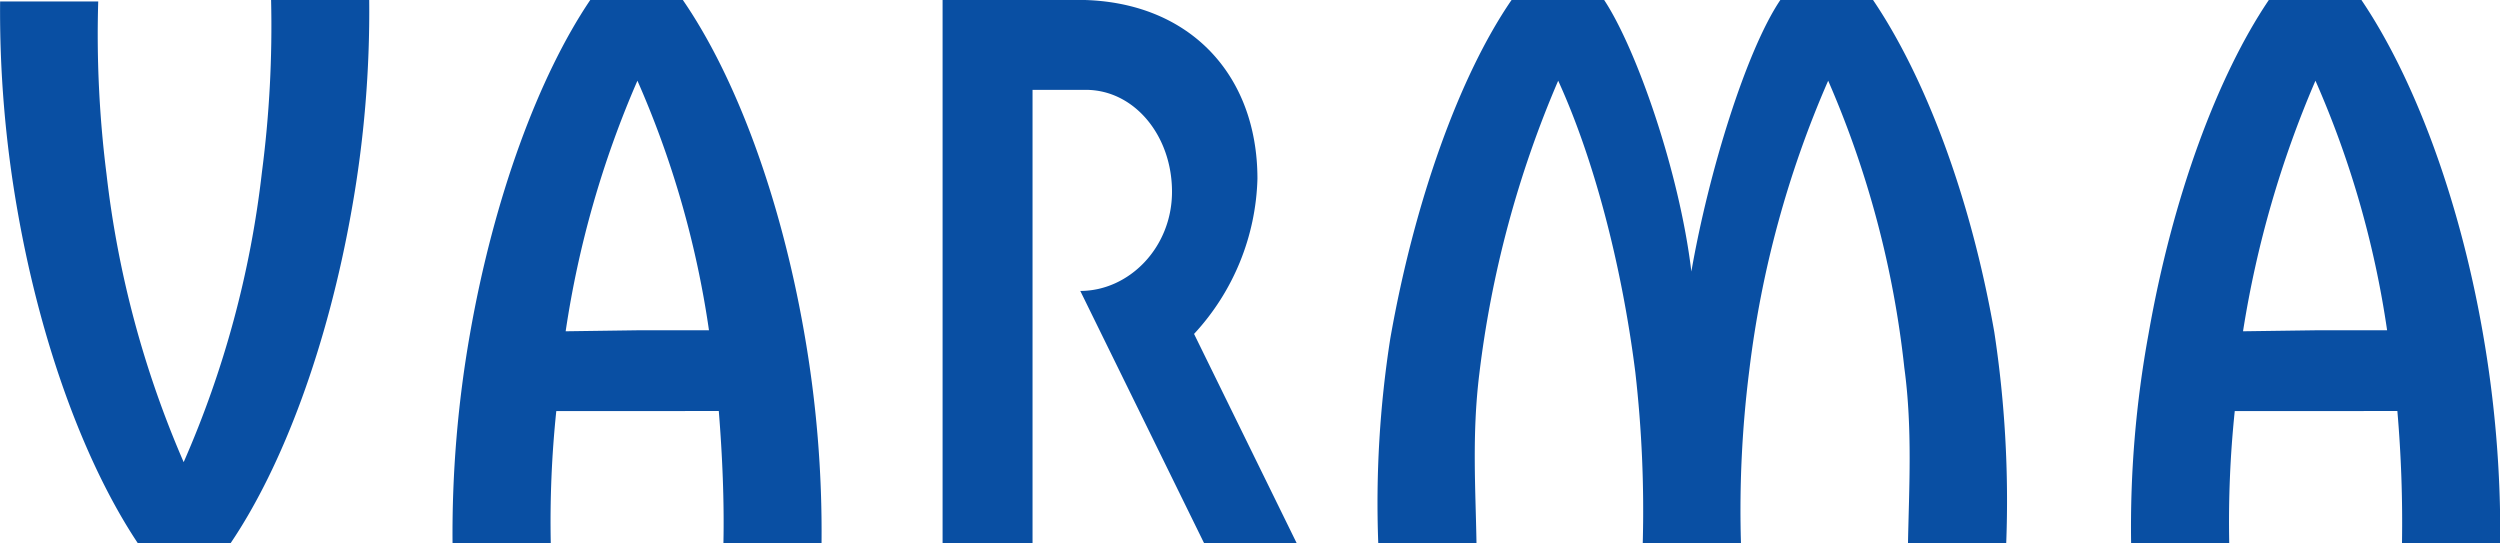
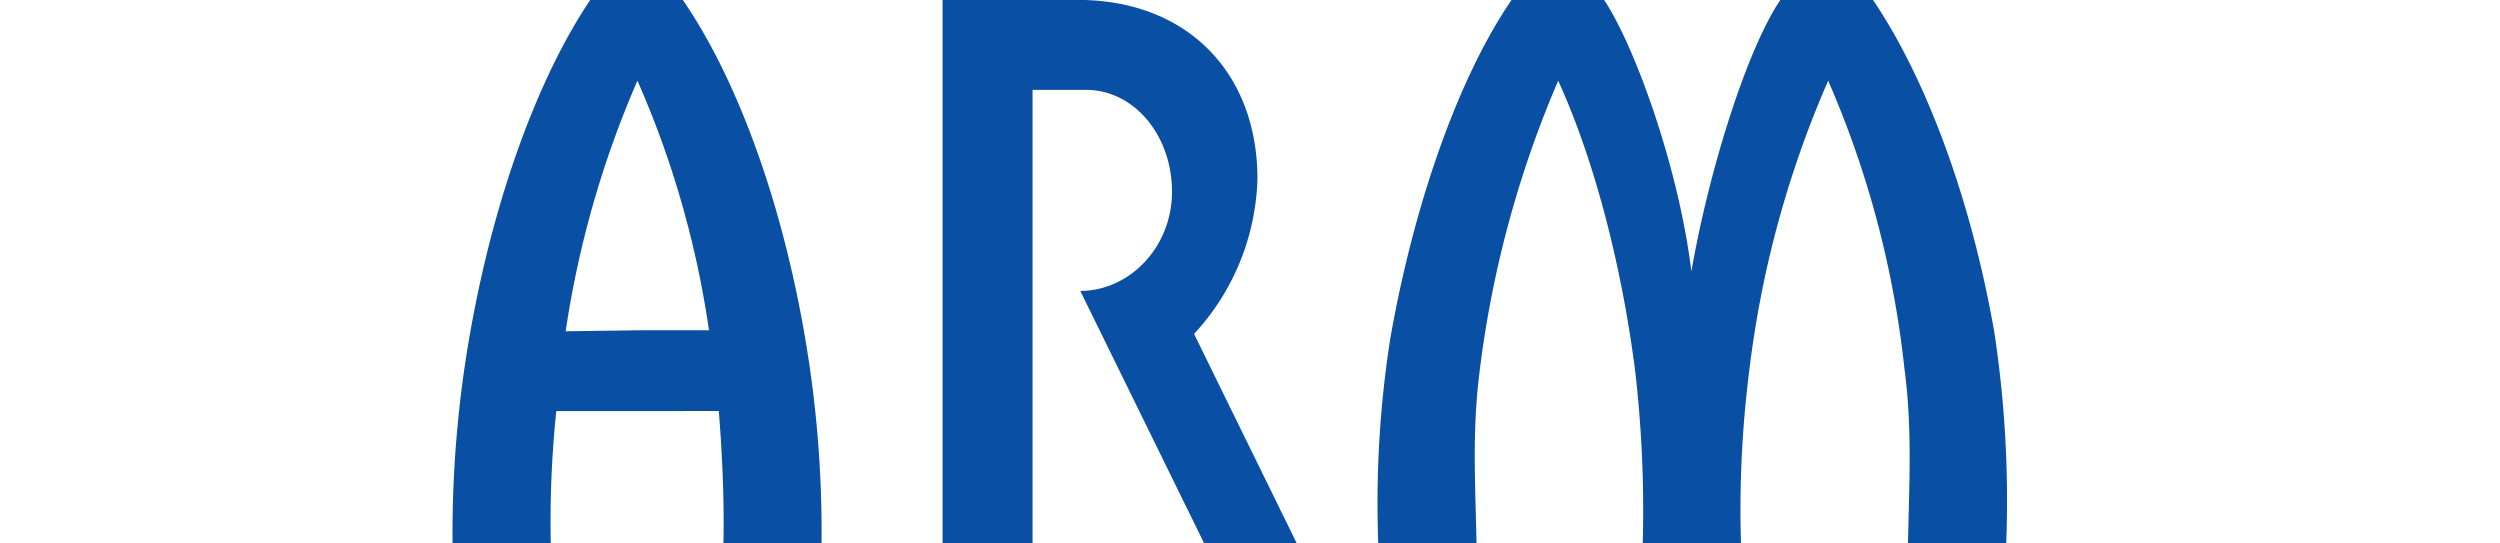
<svg xmlns="http://www.w3.org/2000/svg" id="Layer_1" data-name="Layer 1" viewBox="0 0 226.77 49.28">
  <defs>
    <style>.cls-1{fill:#094fa3;}</style>
  </defs>
-   <path class="cls-1" d="M77.6,132.36c4.74-7,8.82-17.9,11-30.31a102.41,102.41,0,0,0,1.58-19h-8.9a102.51,102.51,0,0,1-.83,15.64A91,91,0,0,1,73.35,125a91.65,91.65,0,0,1-7-26.14,100.93,100.93,0,0,1-.75-15.65H56.7a104.34,104.34,0,0,0,1.58,19c2.17,12.4,6.25,23.14,10.91,30.14Z" transform="translate(-56.69 -83.08)" />
  <path class="cls-1" d="M205.71,132.36h8.9a100.87,100.87,0,0,1,.75-15.65,93.53,93.53,0,0,1,7.16-26.31,89.09,89.09,0,0,1,6.91,26.06c.75,5.49.42,11,.33,15.9h8.91a101.7,101.7,0,0,0-1.08-19.15c-2.17-12.41-6.33-23.23-11-30.13h-8.41c-3.08,4.57-6.49,15.56-8.07,24.63-1.08-9.07-5-20.23-7.91-24.63H193.8c-4.74,6.9-8.82,18.31-11,30.71a96.63,96.63,0,0,0-1.09,18.57h8.91c-.08-4.92-.42-9.83.25-15.32a96.43,96.43,0,0,1,7.16-26.64c3.16,6.91,5.74,16.48,7,26.47a110.62,110.62,0,0,1,.67,15.49" transform="translate(-56.69 -83.08)" />
  <path class="cls-1" d="M155.18,91.23c4.41,0,7.82,4.16,7.82,9.24s-3.91,9-8.32,9l11.24,22.9h8.4l-9.32-19a21.56,21.56,0,0,0,5.75-14.07c0-9.58-6.33-16.23-16.32-16.23H142.19v49.28h8.16V91.23Z" transform="translate(-56.69 -83.08)" />
  <path class="cls-1" d="M114.47,120.37h-7.32a96.79,96.79,0,0,0-.5,12H97.74a104.37,104.37,0,0,1,1.58-19c2.17-12.4,6.25-23.39,10.91-30.29h8.4c4.75,6.9,8.83,17.73,11,30.13a104.28,104.28,0,0,1,1.58,19.15h-8.9c.08-3.75-.09-7.91-.42-12ZM108,113.13l6.49-.09H121a86.94,86.94,0,0,0-6.49-22.64A90.1,90.1,0,0,0,108,113.13" transform="translate(-56.69 -83.08)" />
-   <path class="cls-1" d="M266.72,120.37H259.4a96.79,96.79,0,0,0-.5,12H250a96.91,96.91,0,0,1,1.58-19c2.17-12.4,6.25-23.39,10.91-30.29h8.4c4.67,6.9,8.83,17.73,11,30.13a105.22,105.22,0,0,1,1.59,19.15h-8.91a117.56,117.56,0,0,0-.42-12Zm-6.57-7.24,6.57-.09h6.5a87.32,87.32,0,0,0-6.5-22.64,94.61,94.61,0,0,0-6.57,22.73" transform="translate(-56.69 -83.08)" />
</svg>